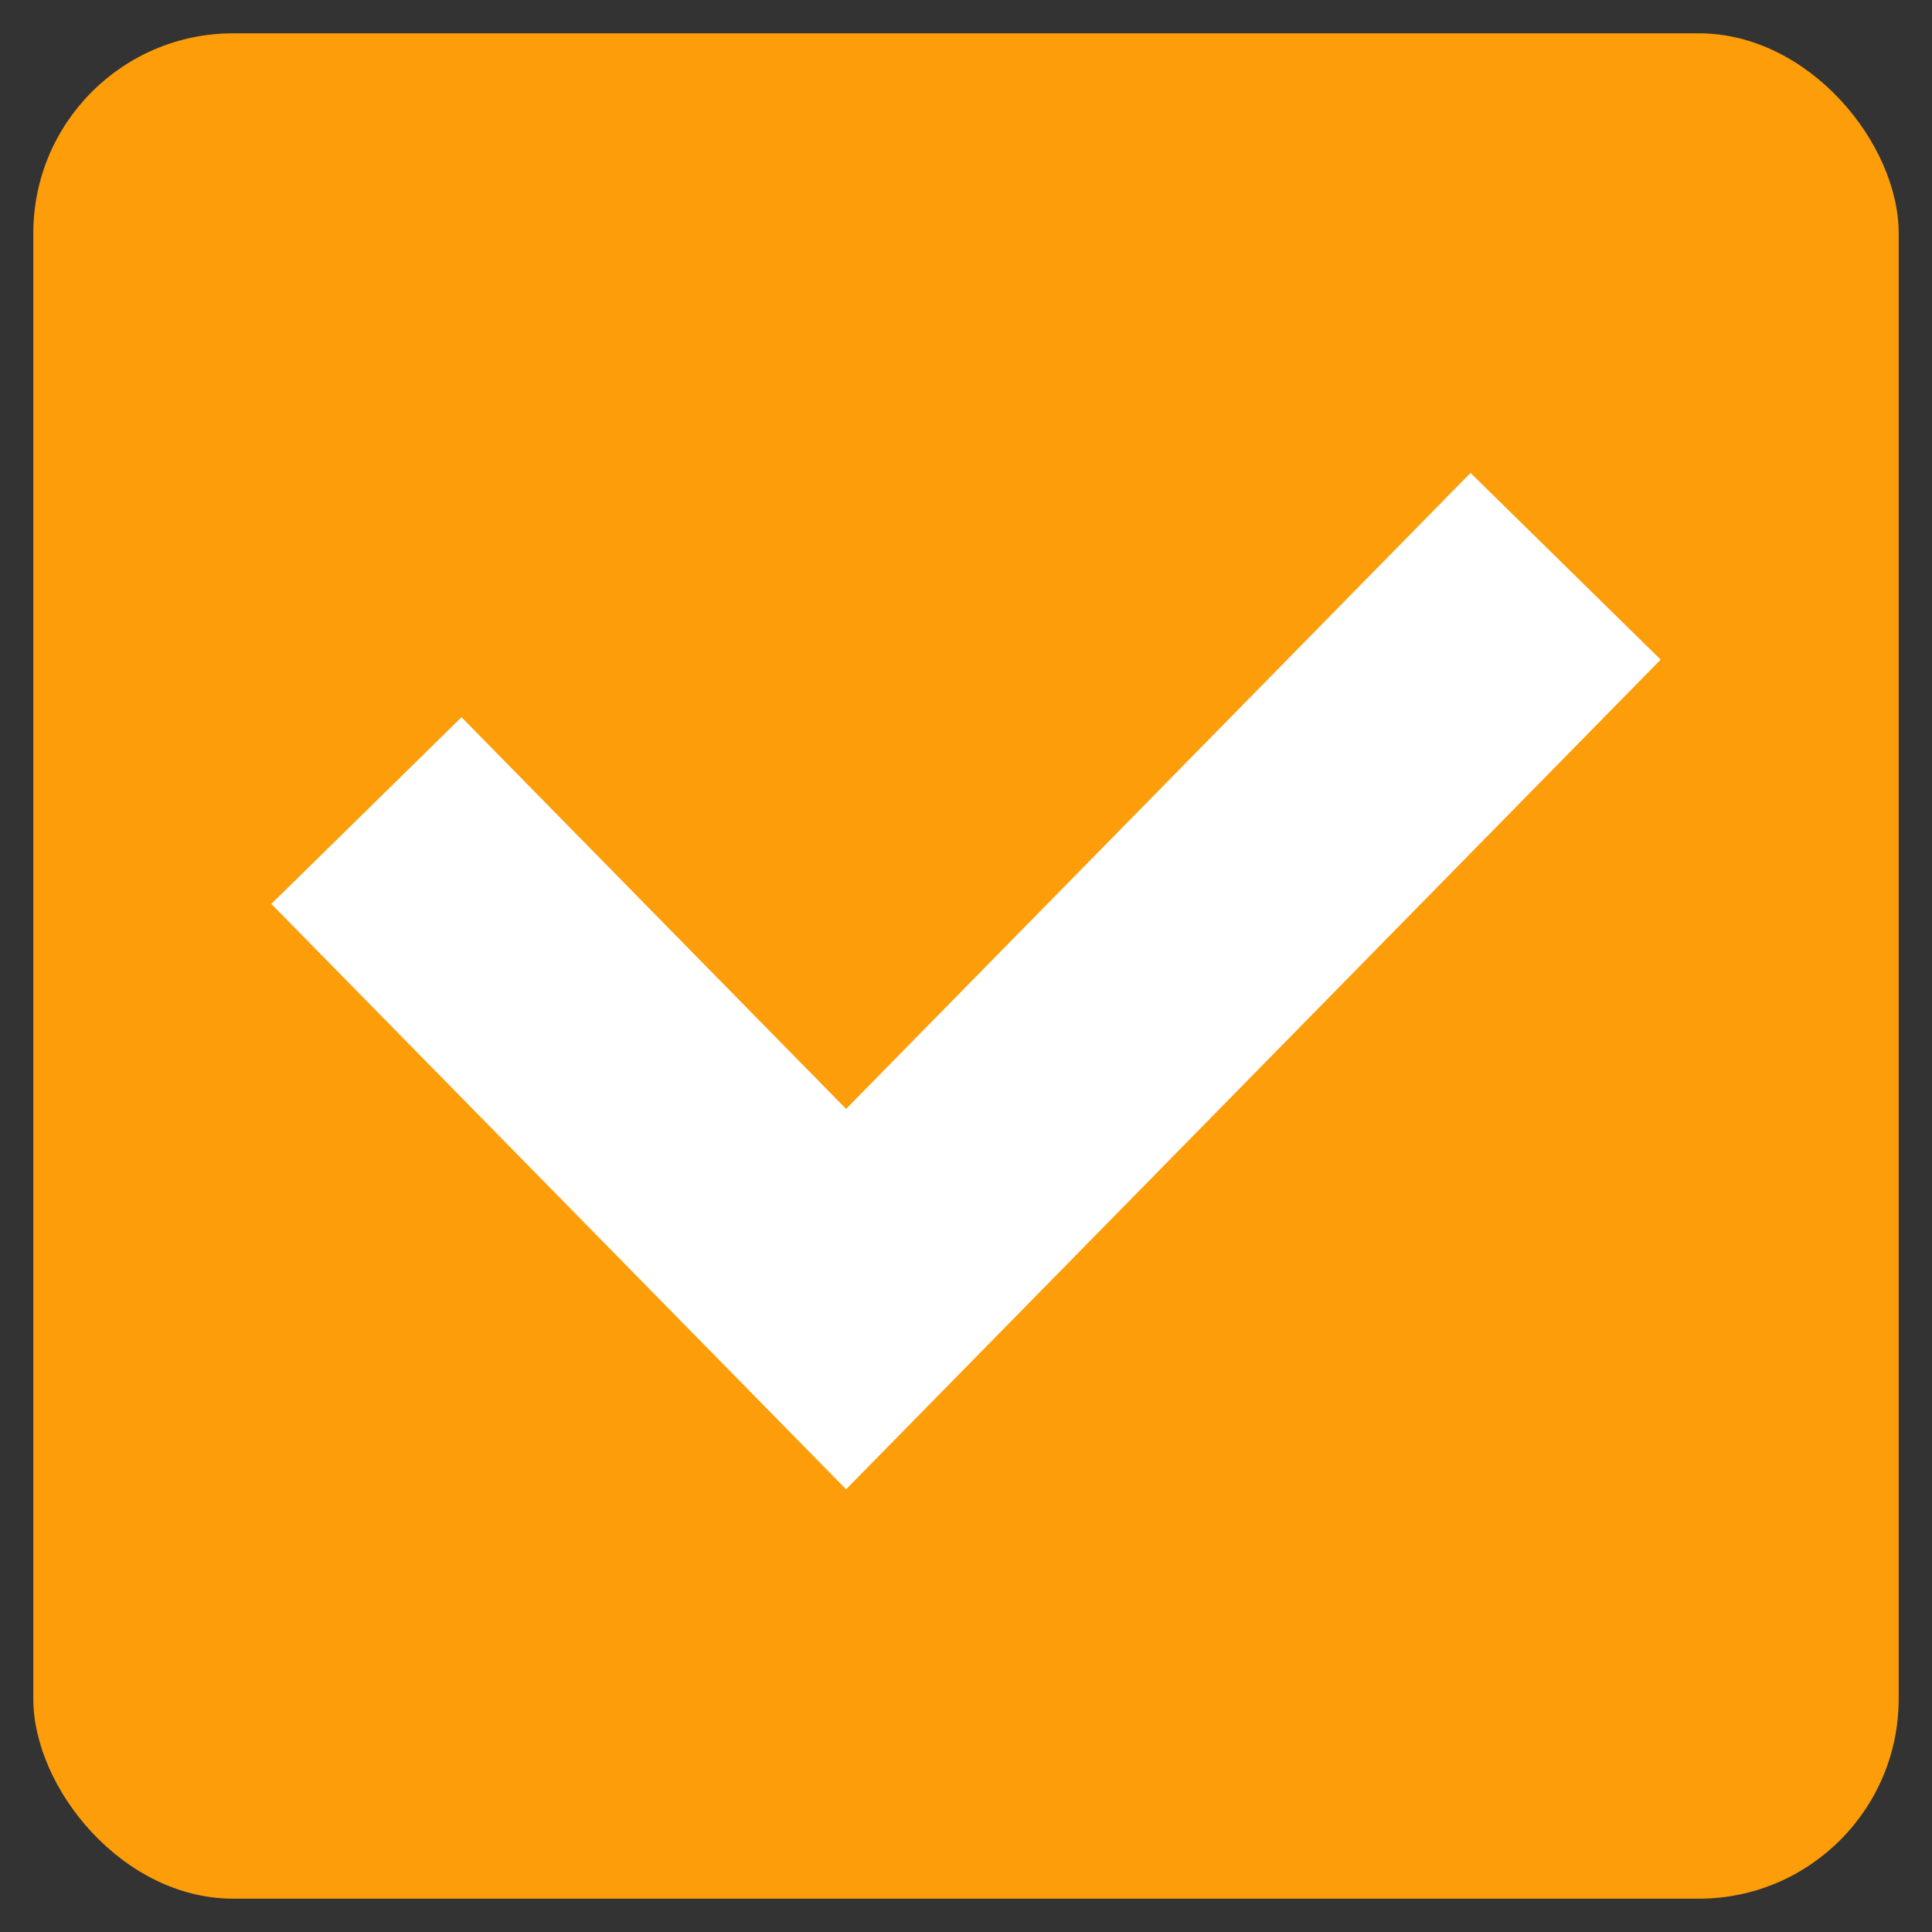
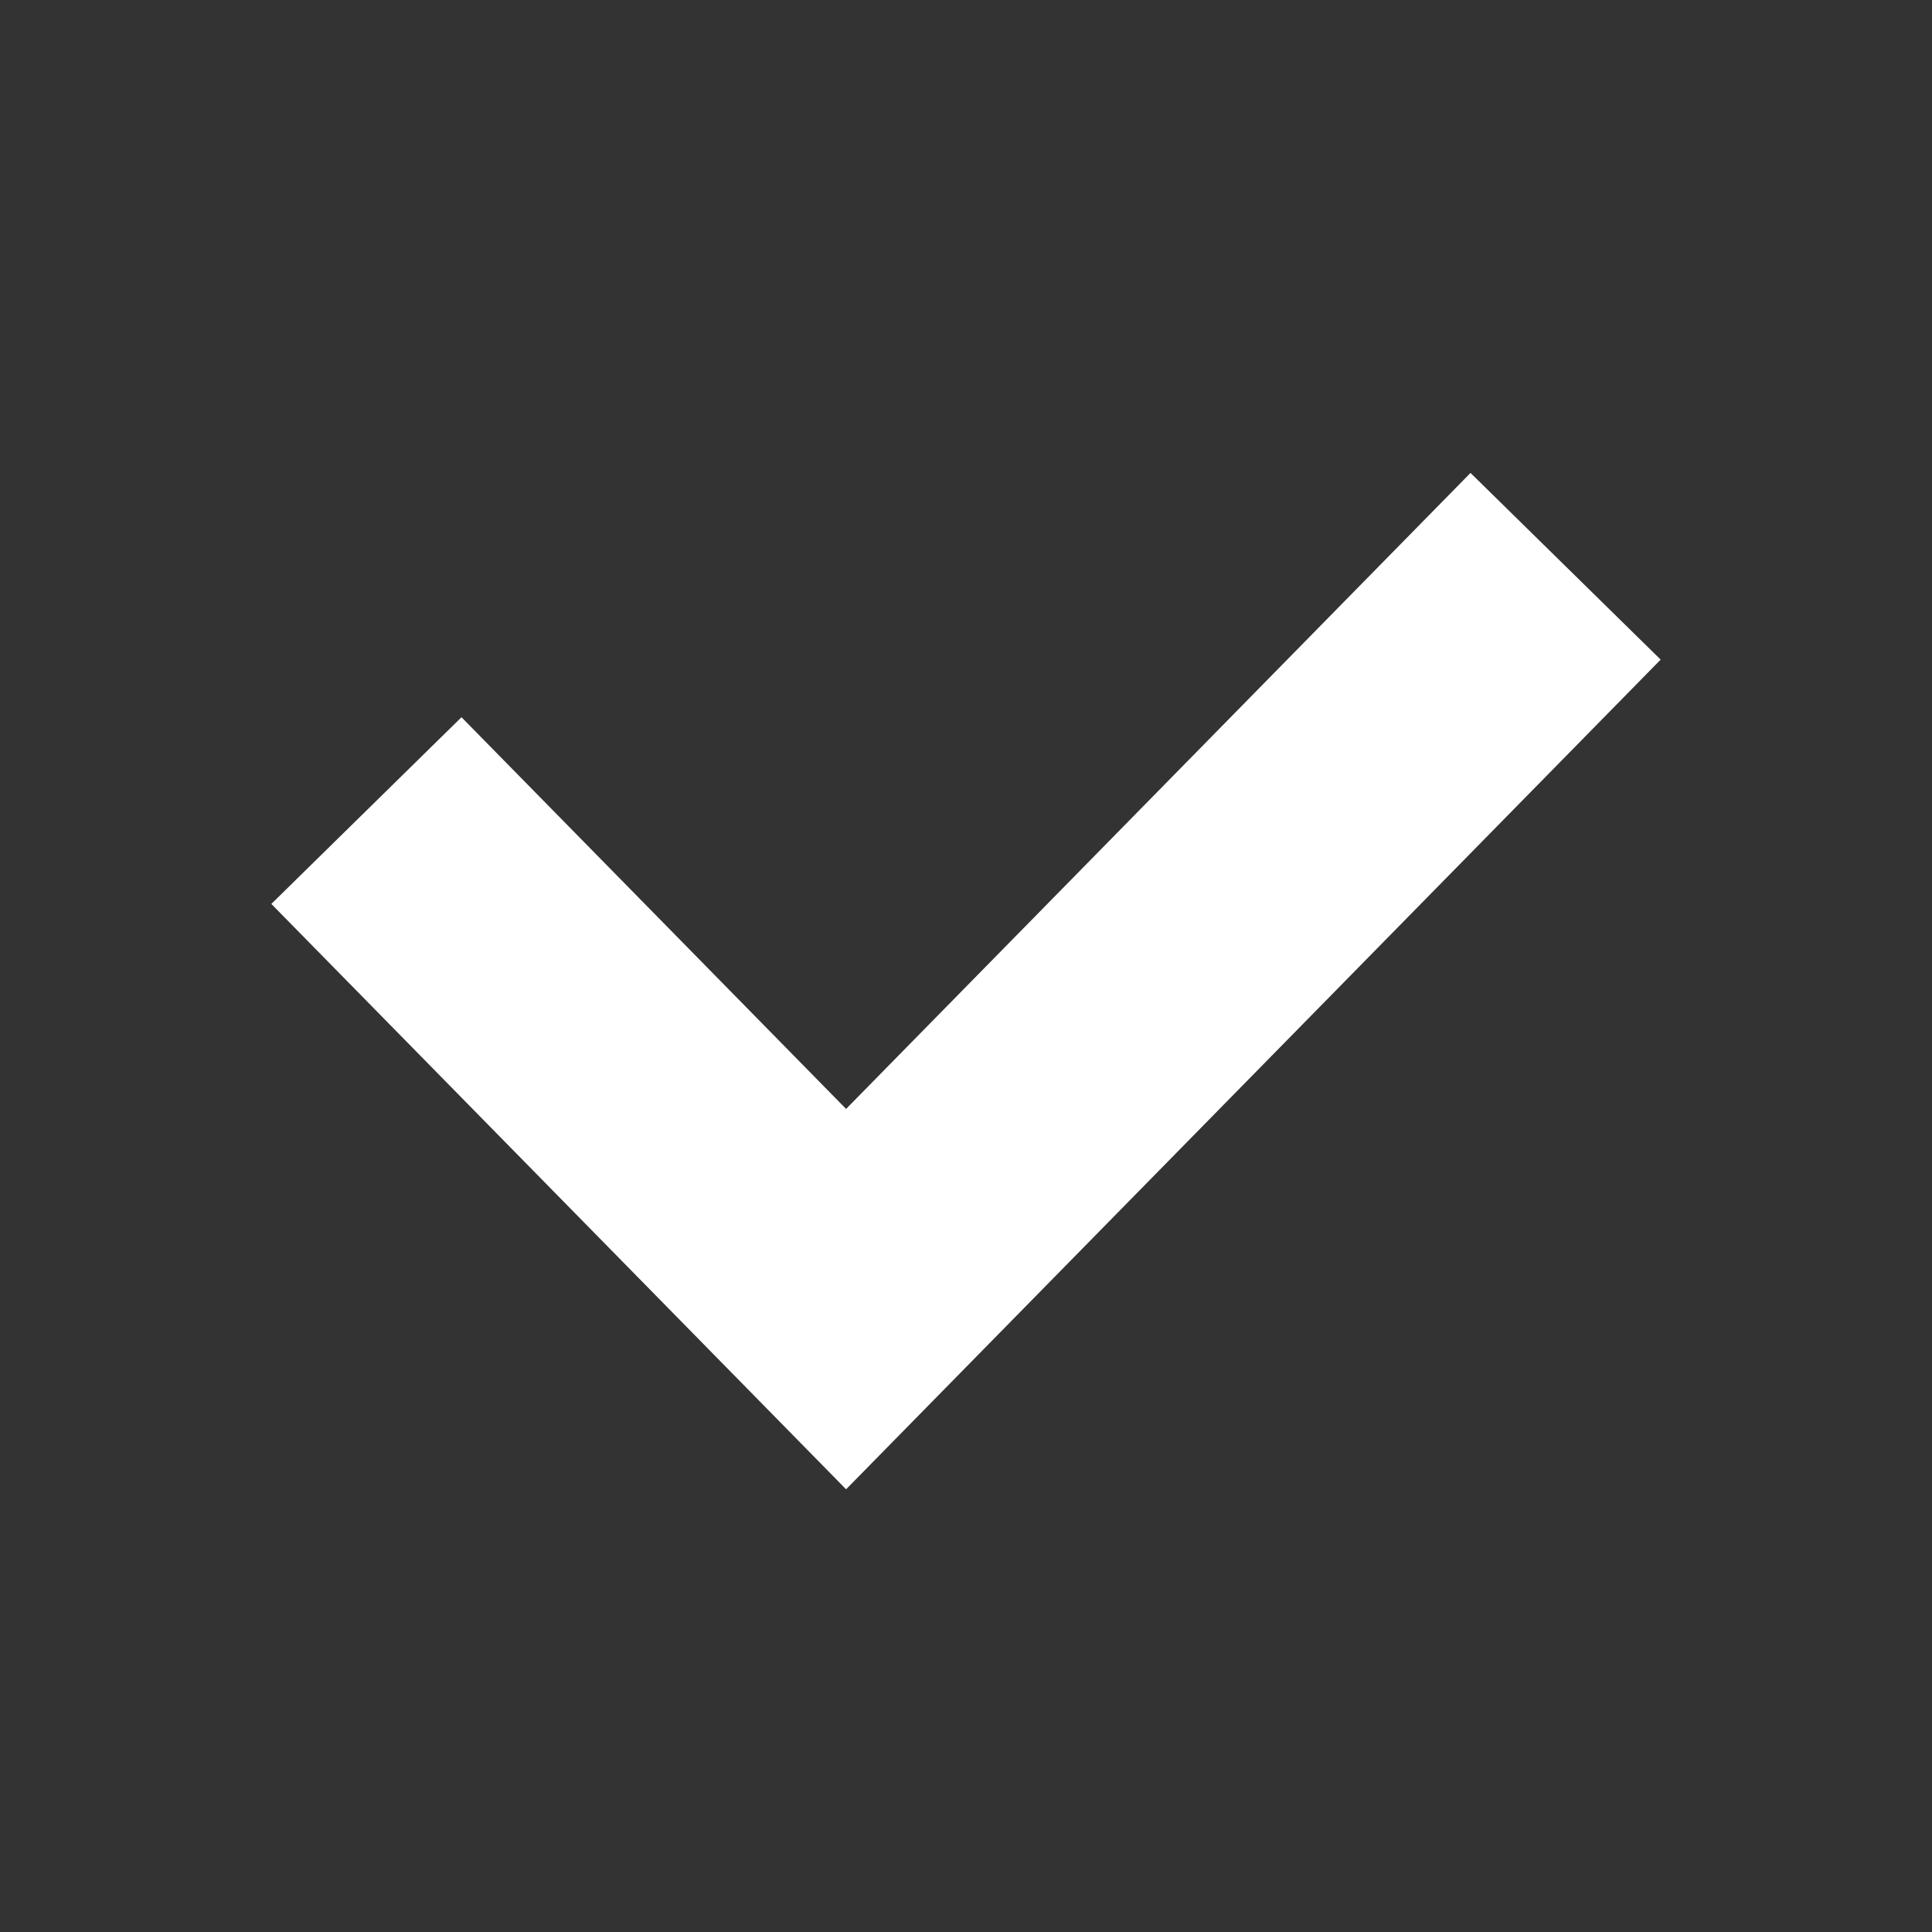
<svg xmlns="http://www.w3.org/2000/svg" width="29" height="29" viewBox="0 0 29 29" fill="none">
  <rect x="0" y="0" width="29" height="29" fill="#333333" stroke="none" />
-   <rect x="0.5" y="0.5" width="28" height="28" rx="3" fill="#FC9D09" />
  <path d="M5.5 12.167L12.7 19.5L23.5 8.5" stroke="white" stroke-width="4" />
</svg>